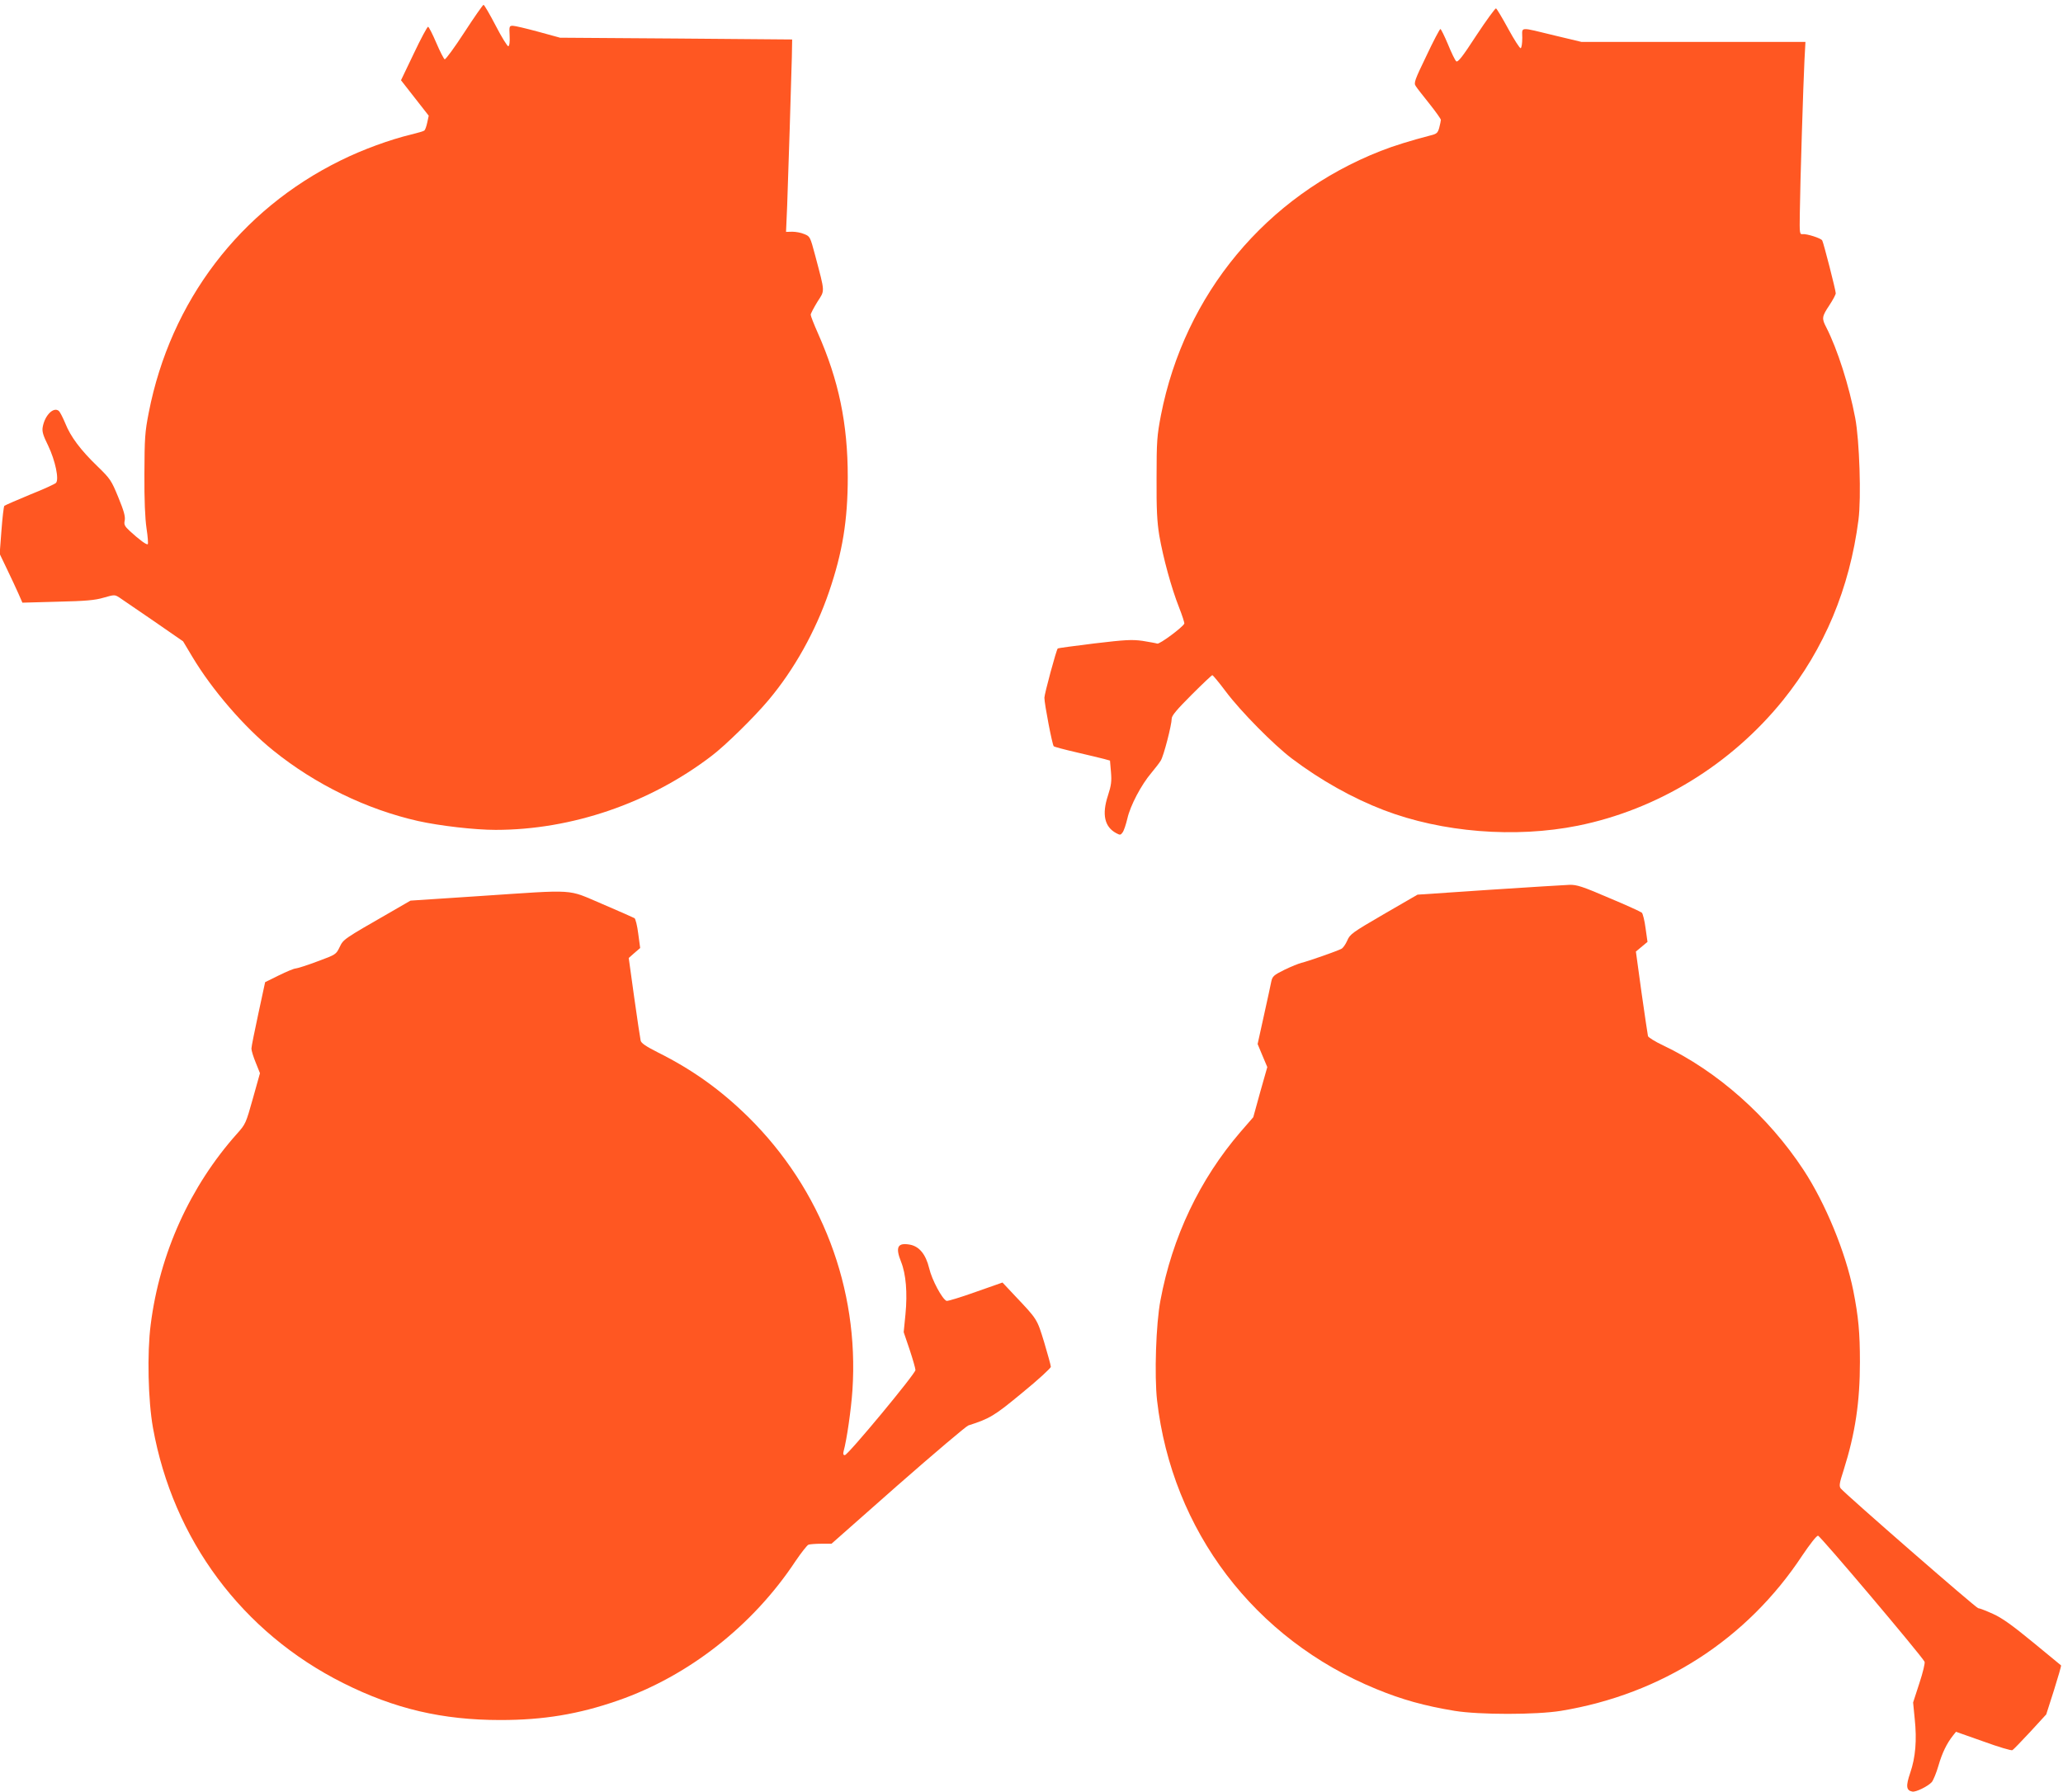
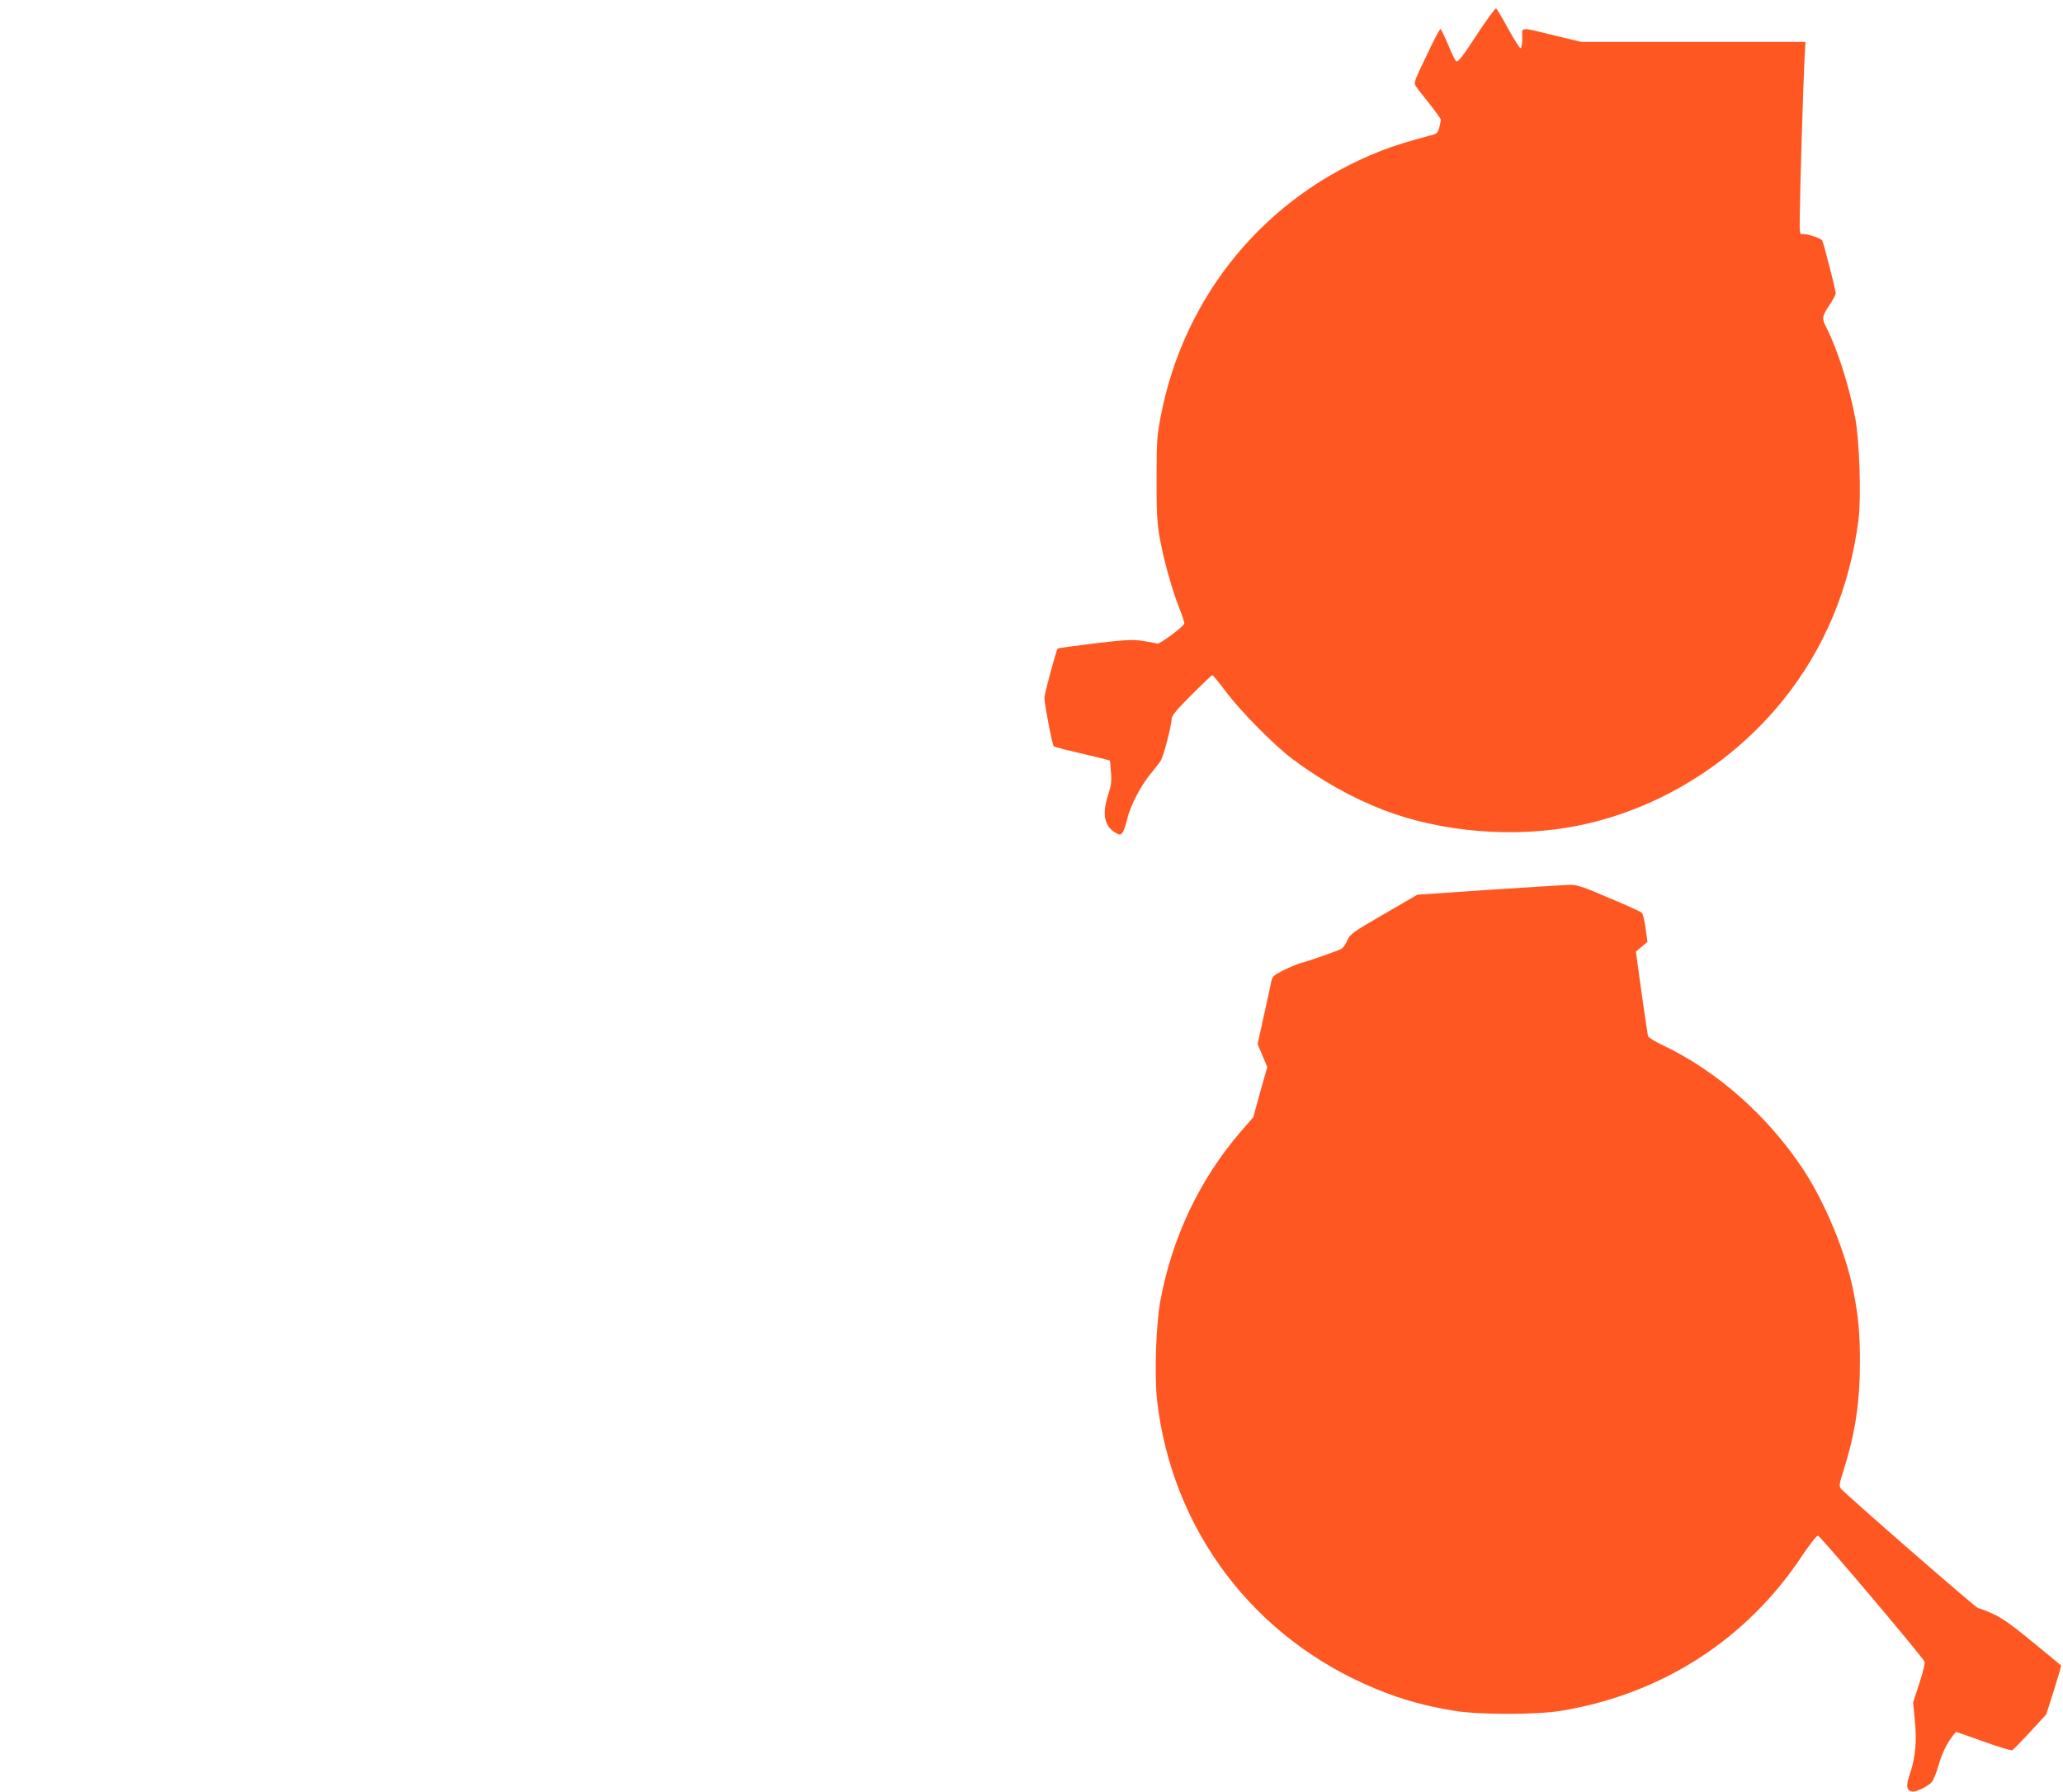
<svg xmlns="http://www.w3.org/2000/svg" version="1.0" width="1280pt" height="1112pt" viewBox="0 0 1280 1112" preserveAspectRatio="xMidYMid meet">
  <g transform="translate(0,1112) scale(0.1,-0.1)" fill="#ff5722" stroke="none">
-     <path d="M2881 10919 c-61 -94 -116 -169 -122 -167 -5 2 -29 48 -52 102 -23 54 -46 99 -51 100 -5 0 -45 -74 -88 -165 l-80 -167 86 -110 86 -110 -9 -42 c-5 -24 -13 -46 -18 -50 -4 -4 -42 -15 -83 -25 -129 -31 -300 -93 -435 -160 -626 -307 -1057 -874 -1192 -1565 -24 -122 -26 -158 -27 -380 -1 -163 4 -276 13 -338 8 -51 11 -95 8 -99 -7 -6 -51 26 -111 81 -33 31 -38 40 -32 67 4 24 -5 58 -40 143 -43 105 -50 115 -128 191 -106 102 -168 185 -201 268 -15 36 -33 71 -40 77 -33 27 -87 -27 -100 -100 -5 -28 2 -51 34 -116 44 -92 69 -210 48 -231 -7 -7 -79 -40 -162 -73 -82 -34 -153 -65 -158 -69 -4 -4 -12 -73 -18 -153 l-11 -145 45 -94 c25 -52 57 -120 71 -152 l25 -57 218 6 c175 4 232 9 286 25 66 19 69 19 96 2 15 -10 110 -75 212 -145 l185 -128 58 -97 c122 -204 322 -436 501 -580 261 -211 580 -366 899 -438 135 -30 352 -55 481 -55 472 0 957 166 1340 459 86 65 265 241 353 346 159 189 292 427 376 673 83 243 116 442 116 712 0 330 -56 601 -186 894 -24 54 -44 105 -44 113 0 7 19 43 41 79 48 75 49 53 -13 288 -31 116 -32 119 -67 133 -20 9 -53 15 -75 15 l-39 -1 7 162 c7 190 25 763 29 922 l2 110 -720 6 -720 5 -135 37 c-74 20 -145 37 -158 37 -22 0 -23 -3 -20 -61 2 -38 -1 -63 -8 -66 -5 -2 -41 55 -78 127 -37 71 -71 130 -76 130 -4 0 -58 -77 -119 -171z" />
    <path d="M9160 10900 c-87 -134 -115 -169 -125 -160 -7 6 -30 53 -51 105 -22 52 -43 95 -47 95 -4 0 -44 -75 -87 -167 -73 -151 -79 -168 -66 -187 7 -12 46 -61 85 -110 39 -49 71 -94 71 -100 0 -6 -5 -28 -10 -48 -9 -33 -16 -39 -53 -48 -123 -32 -230 -65 -311 -97 -710 -279 -1216 -888 -1363 -1640 -24 -126 -27 -159 -27 -388 -1 -199 3 -272 17 -359 24 -138 75 -325 122 -444 20 -51 35 -97 33 -102 -8 -21 -154 -130 -168 -124 -8 3 -49 10 -91 17 -66 9 -105 7 -299 -16 -123 -15 -225 -29 -227 -31 -9 -8 -83 -283 -83 -306 0 -38 49 -293 58 -301 4 -4 68 -21 142 -38 74 -17 151 -36 171 -41 l36 -10 6 -70 c5 -59 2 -83 -19 -148 -38 -116 -21 -193 51 -232 24 -13 28 -13 40 4 8 10 21 49 30 87 18 80 86 209 149 283 23 28 50 62 58 76 18 28 68 222 68 261 0 18 32 56 123 147 67 67 125 122 129 122 4 0 42 -46 84 -102 92 -123 297 -330 409 -415 179 -135 377 -246 570 -320 362 -139 816 -175 1205 -97 494 100 950 379 1273 779 256 318 413 693 468 1119 18 138 6 494 -20 631 -38 201 -110 427 -180 564 -29 55 -27 67 19 136 22 33 40 67 40 75 0 19 -76 315 -84 328 -8 14 -96 42 -121 39 -19 -2 -20 3 -18 128 2 184 22 818 29 953 l6 112 -695 0 -695 0 -163 39 c-228 55 -204 57 -204 -14 0 -33 -4 -62 -10 -64 -5 -2 -40 52 -77 120 -37 68 -71 125 -76 127 -5 1 -60 -74 -122 -168z" />
    <path d="M9240 5598 l-445 -30 -209 -121 c-196 -114 -210 -124 -227 -164 -10 -23 -26 -46 -36 -51 -26 -14 -212 -79 -248 -87 -16 -4 -64 -23 -105 -43 -67 -33 -75 -41 -82 -72 -4 -19 -24 -115 -46 -212 l-39 -177 30 -72 30 -71 -44 -155 -43 -156 -79 -91 c-253 -294 -424 -653 -497 -1046 -28 -146 -38 -467 -21 -620 93 -809 604 -1482 1361 -1792 158 -65 297 -104 485 -135 154 -25 505 -25 660 0 625 103 1154 443 1498 965 47 70 88 122 97 122 13 0 636 -737 661 -782 4 -8 -10 -66 -32 -133 l-39 -120 10 -102 c14 -132 5 -239 -28 -335 -28 -82 -25 -109 13 -116 21 -5 98 33 121 59 9 11 28 56 41 101 23 80 52 139 90 187 l19 24 170 -60 c93 -34 174 -58 180 -54 6 3 56 55 111 114 l99 108 48 150 c26 83 46 152 44 154 -2 1 -80 66 -175 144 -129 106 -192 151 -248 176 -42 19 -83 35 -91 35 -13 0 -819 703 -853 743 -11 15 -9 31 18 114 72 228 101 422 101 671 0 182 -9 279 -41 442 -48 239 -173 543 -309 750 -219 333 -535 613 -872 773 -49 23 -90 49 -93 57 -2 8 -20 130 -40 270 l-35 255 36 30 36 30 -12 85 c-6 47 -17 90 -23 96 -7 6 -98 48 -204 92 -165 71 -199 82 -245 81 -29 -1 -253 -15 -498 -31z" />
-     <path d="M2971 5559 l-424 -28 -116 -67 c-303 -174 -300 -172 -324 -222 -22 -45 -23 -46 -137 -88 -63 -24 -124 -43 -135 -44 -11 0 -58 -20 -105 -43 l-85 -42 -42 -195 c-23 -107 -43 -205 -43 -217 0 -13 12 -52 27 -88 l26 -65 -44 -157 c-43 -153 -45 -159 -98 -218 -291 -326 -480 -742 -536 -1185 -23 -177 -16 -472 14 -640 125 -695 554 -1271 1181 -1585 319 -160 615 -229 975 -229 267 0 485 36 729 121 438 152 837 465 1101 864 36 53 72 99 81 103 8 3 44 6 79 6 l64 0 411 363 c227 199 424 366 438 371 134 43 161 59 336 204 97 79 176 152 176 160 0 9 -19 77 -41 151 -45 147 -42 142 -181 289 l-78 83 -168 -59 c-92 -33 -172 -57 -179 -55 -27 11 -91 130 -108 203 -21 86 -61 135 -119 146 -77 14 -92 -15 -55 -107 30 -75 40 -192 27 -325 l-11 -111 37 -109 c20 -60 36 -117 36 -126 0 -23 -419 -528 -438 -528 -10 0 -12 7 -8 23 20 72 47 261 55 380 42 631 -192 1246 -645 1694 -171 168 -344 293 -562 402 -75 38 -103 57 -107 73 -3 13 -21 133 -40 268 l-34 245 35 31 36 31 -12 89 c-6 49 -17 92 -23 96 -7 4 -97 44 -200 88 -224 95 -149 90 -766 49z" />
  </g>
</svg>